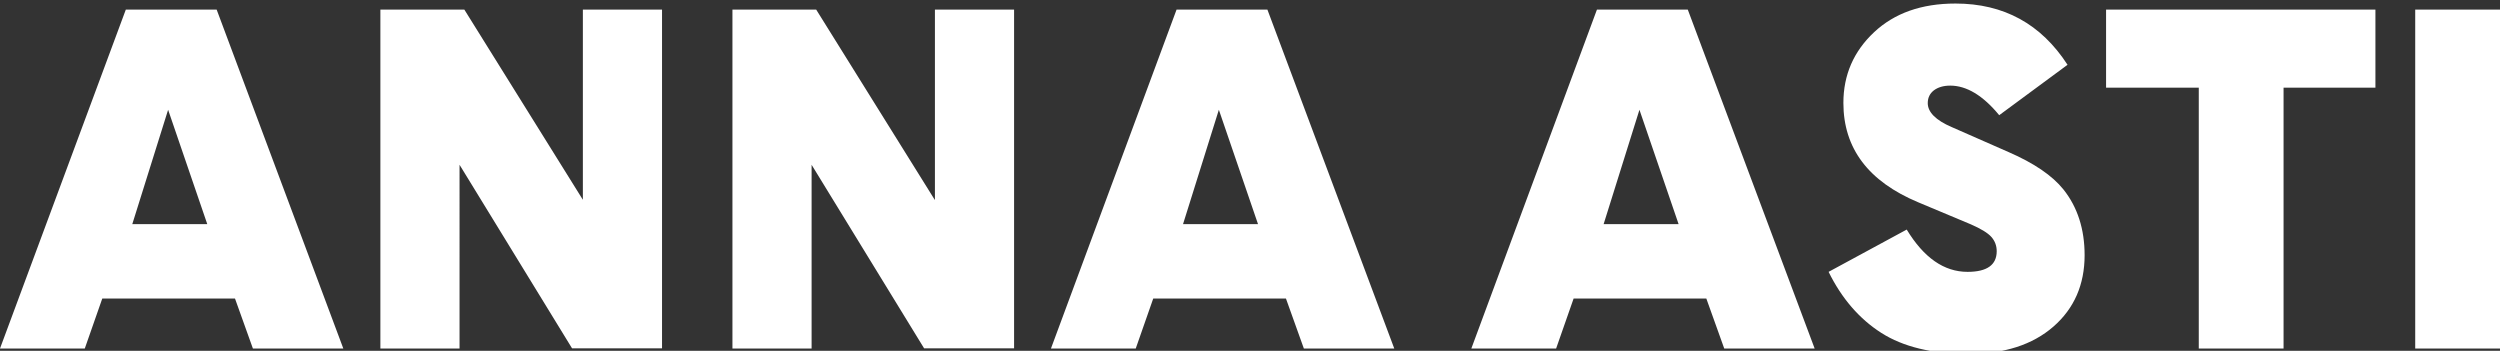
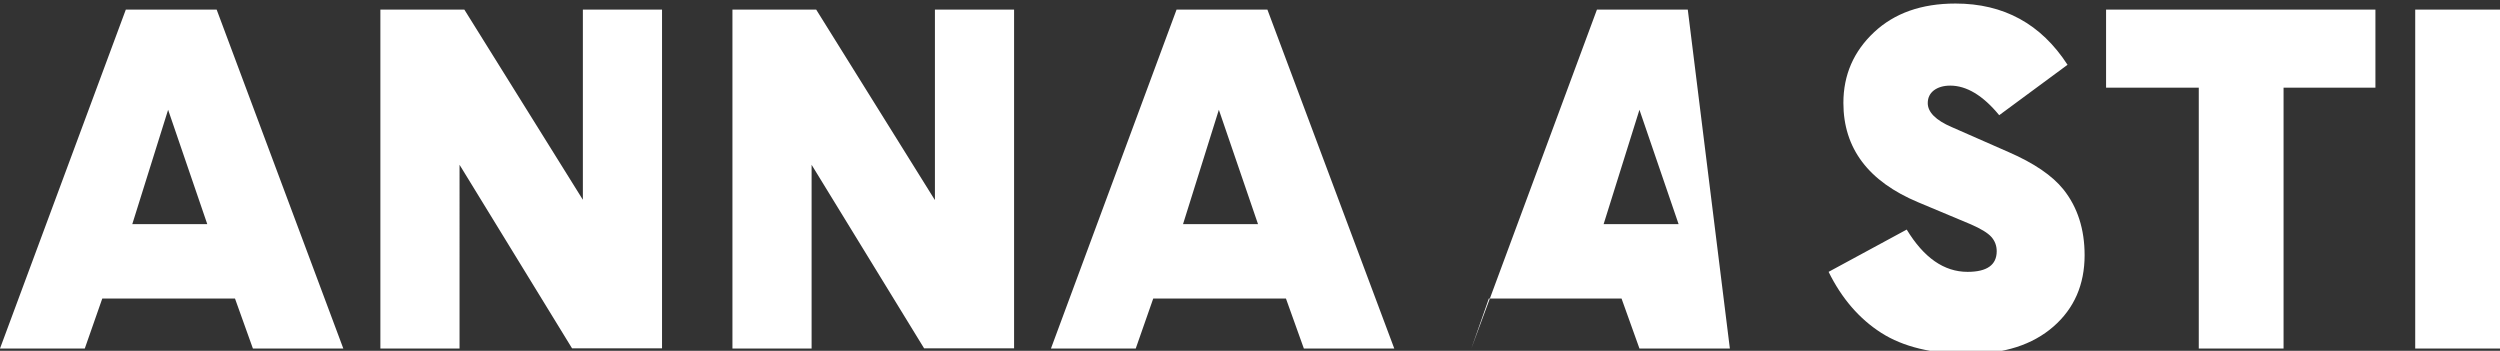
<svg xmlns="http://www.w3.org/2000/svg" version="1.1" id="Layer_1" x="0px" y="0px" viewBox="0 0 1200.1 168.4" style="enable-background:new 0 0 1200.1 168.4;" xml:space="preserve">
  <rect x="0" y="0" width="1200.1" height="168.4" fill="#333333" stroke="none" />
  <style type="text/css"> .st0{fill:#FFFFFF;} </style>
  <g>
    <g>
-       <path class="st0" d="M60.4,4.6L0,167.3h40.7l8.4-24h63.7l8.6,24h43.4L104,4.6H60.4z M63.5,107.6l17.2-54.9l18.8,54.9H63.5z M279.8,95.9L222.9,4.6h-40.3v162.7h38V79.1l54,88.1h43.2V4.6h-38V95.9z M448.7,95.9L391.8,4.6h-40.2v162.7h38V79.1l54,88.1h43.2 V4.6h-38v91.3H448.7z M564.8,4.6l-60.3,162.7h40.7l8.4-24h63.7l8.6,24h43.4L608.4,4.6H564.8z M567.9,107.6l17.2-54.9l18.8,54.9 H567.9z M766.6,4.6l-60.3,162.7H747l8.4-24h63.7l8.6,24h43.4L810.2,4.6H766.6z M769.8,107.6L787,52.7l18.8,54.9H769.8z M964.2,73 l-27.3-12c-7.7-3.3-11.5-7.2-11.5-11.5c0-2.6,1-4.6,2.9-6.1c2-1.5,4.6-2.3,7.9-2.3c7.8,0,15.7,4.7,23.5,14.2l32.8-24.2 c-12.7-19.6-30.6-29.4-53.8-29.4c-16.3,0-29.3,4.6-39.1,13.8S884.9,36,884.9,49.4c0,21.8,12,37.7,35.9,47.7l25.3,10.6 c4.8,2.1,8.1,4.1,9.8,6s2.6,4.2,2.6,6.9c0,6.6-4.7,9.9-14,9.9c-11.3,0-21-6.8-29.2-20.3l-37.5,20.3c6.3,12.8,14.8,22.6,25.3,29.3 s24.5,10.1,41.8,10.1c17.2,0,30.8-4.4,40.8-13.1c10-8.7,15-20.2,15-34.3c0-12.5-3.4-23.1-10.2-31.6 C985.2,84.3,976.4,78.3,964.2,73z M1011,42.1h44.5v125.2h40.7V42.1h44.1V4.6H1011L1011,42.1L1011,42.1z M1159.4,4.6v162.7h40.7 V4.6H1159.4z" />
+       <path class="st0" d="M60.4,4.6L0,167.3h40.7l8.4-24h63.7l8.6,24h43.4L104,4.6H60.4z M63.5,107.6l17.2-54.9l18.8,54.9H63.5z M279.8,95.9L222.9,4.6h-40.3v162.7h38V79.1l54,88.1h43.2V4.6h-38V95.9z M448.7,95.9L391.8,4.6h-40.2v162.7h38V79.1l54,88.1h43.2 V4.6h-38v91.3H448.7z M564.8,4.6l-60.3,162.7h40.7l8.4-24h63.7l8.6,24h43.4L608.4,4.6H564.8z M567.9,107.6l17.2-54.9l18.8,54.9 H567.9z M766.6,4.6l-60.3,162.7l8.4-24h63.7l8.6,24h43.4L810.2,4.6H766.6z M769.8,107.6L787,52.7l18.8,54.9H769.8z M964.2,73 l-27.3-12c-7.7-3.3-11.5-7.2-11.5-11.5c0-2.6,1-4.6,2.9-6.1c2-1.5,4.6-2.3,7.9-2.3c7.8,0,15.7,4.7,23.5,14.2l32.8-24.2 c-12.7-19.6-30.6-29.4-53.8-29.4c-16.3,0-29.3,4.6-39.1,13.8S884.9,36,884.9,49.4c0,21.8,12,37.7,35.9,47.7l25.3,10.6 c4.8,2.1,8.1,4.1,9.8,6s2.6,4.2,2.6,6.9c0,6.6-4.7,9.9-14,9.9c-11.3,0-21-6.8-29.2-20.3l-37.5,20.3c6.3,12.8,14.8,22.6,25.3,29.3 s24.5,10.1,41.8,10.1c17.2,0,30.8-4.4,40.8-13.1c10-8.7,15-20.2,15-34.3c0-12.5-3.4-23.1-10.2-31.6 C985.2,84.3,976.4,78.3,964.2,73z M1011,42.1h44.5v125.2h40.7V42.1h44.1V4.6H1011L1011,42.1L1011,42.1z M1159.4,4.6v162.7h40.7 V4.6H1159.4z" />
    </g>
  </g>
</svg>